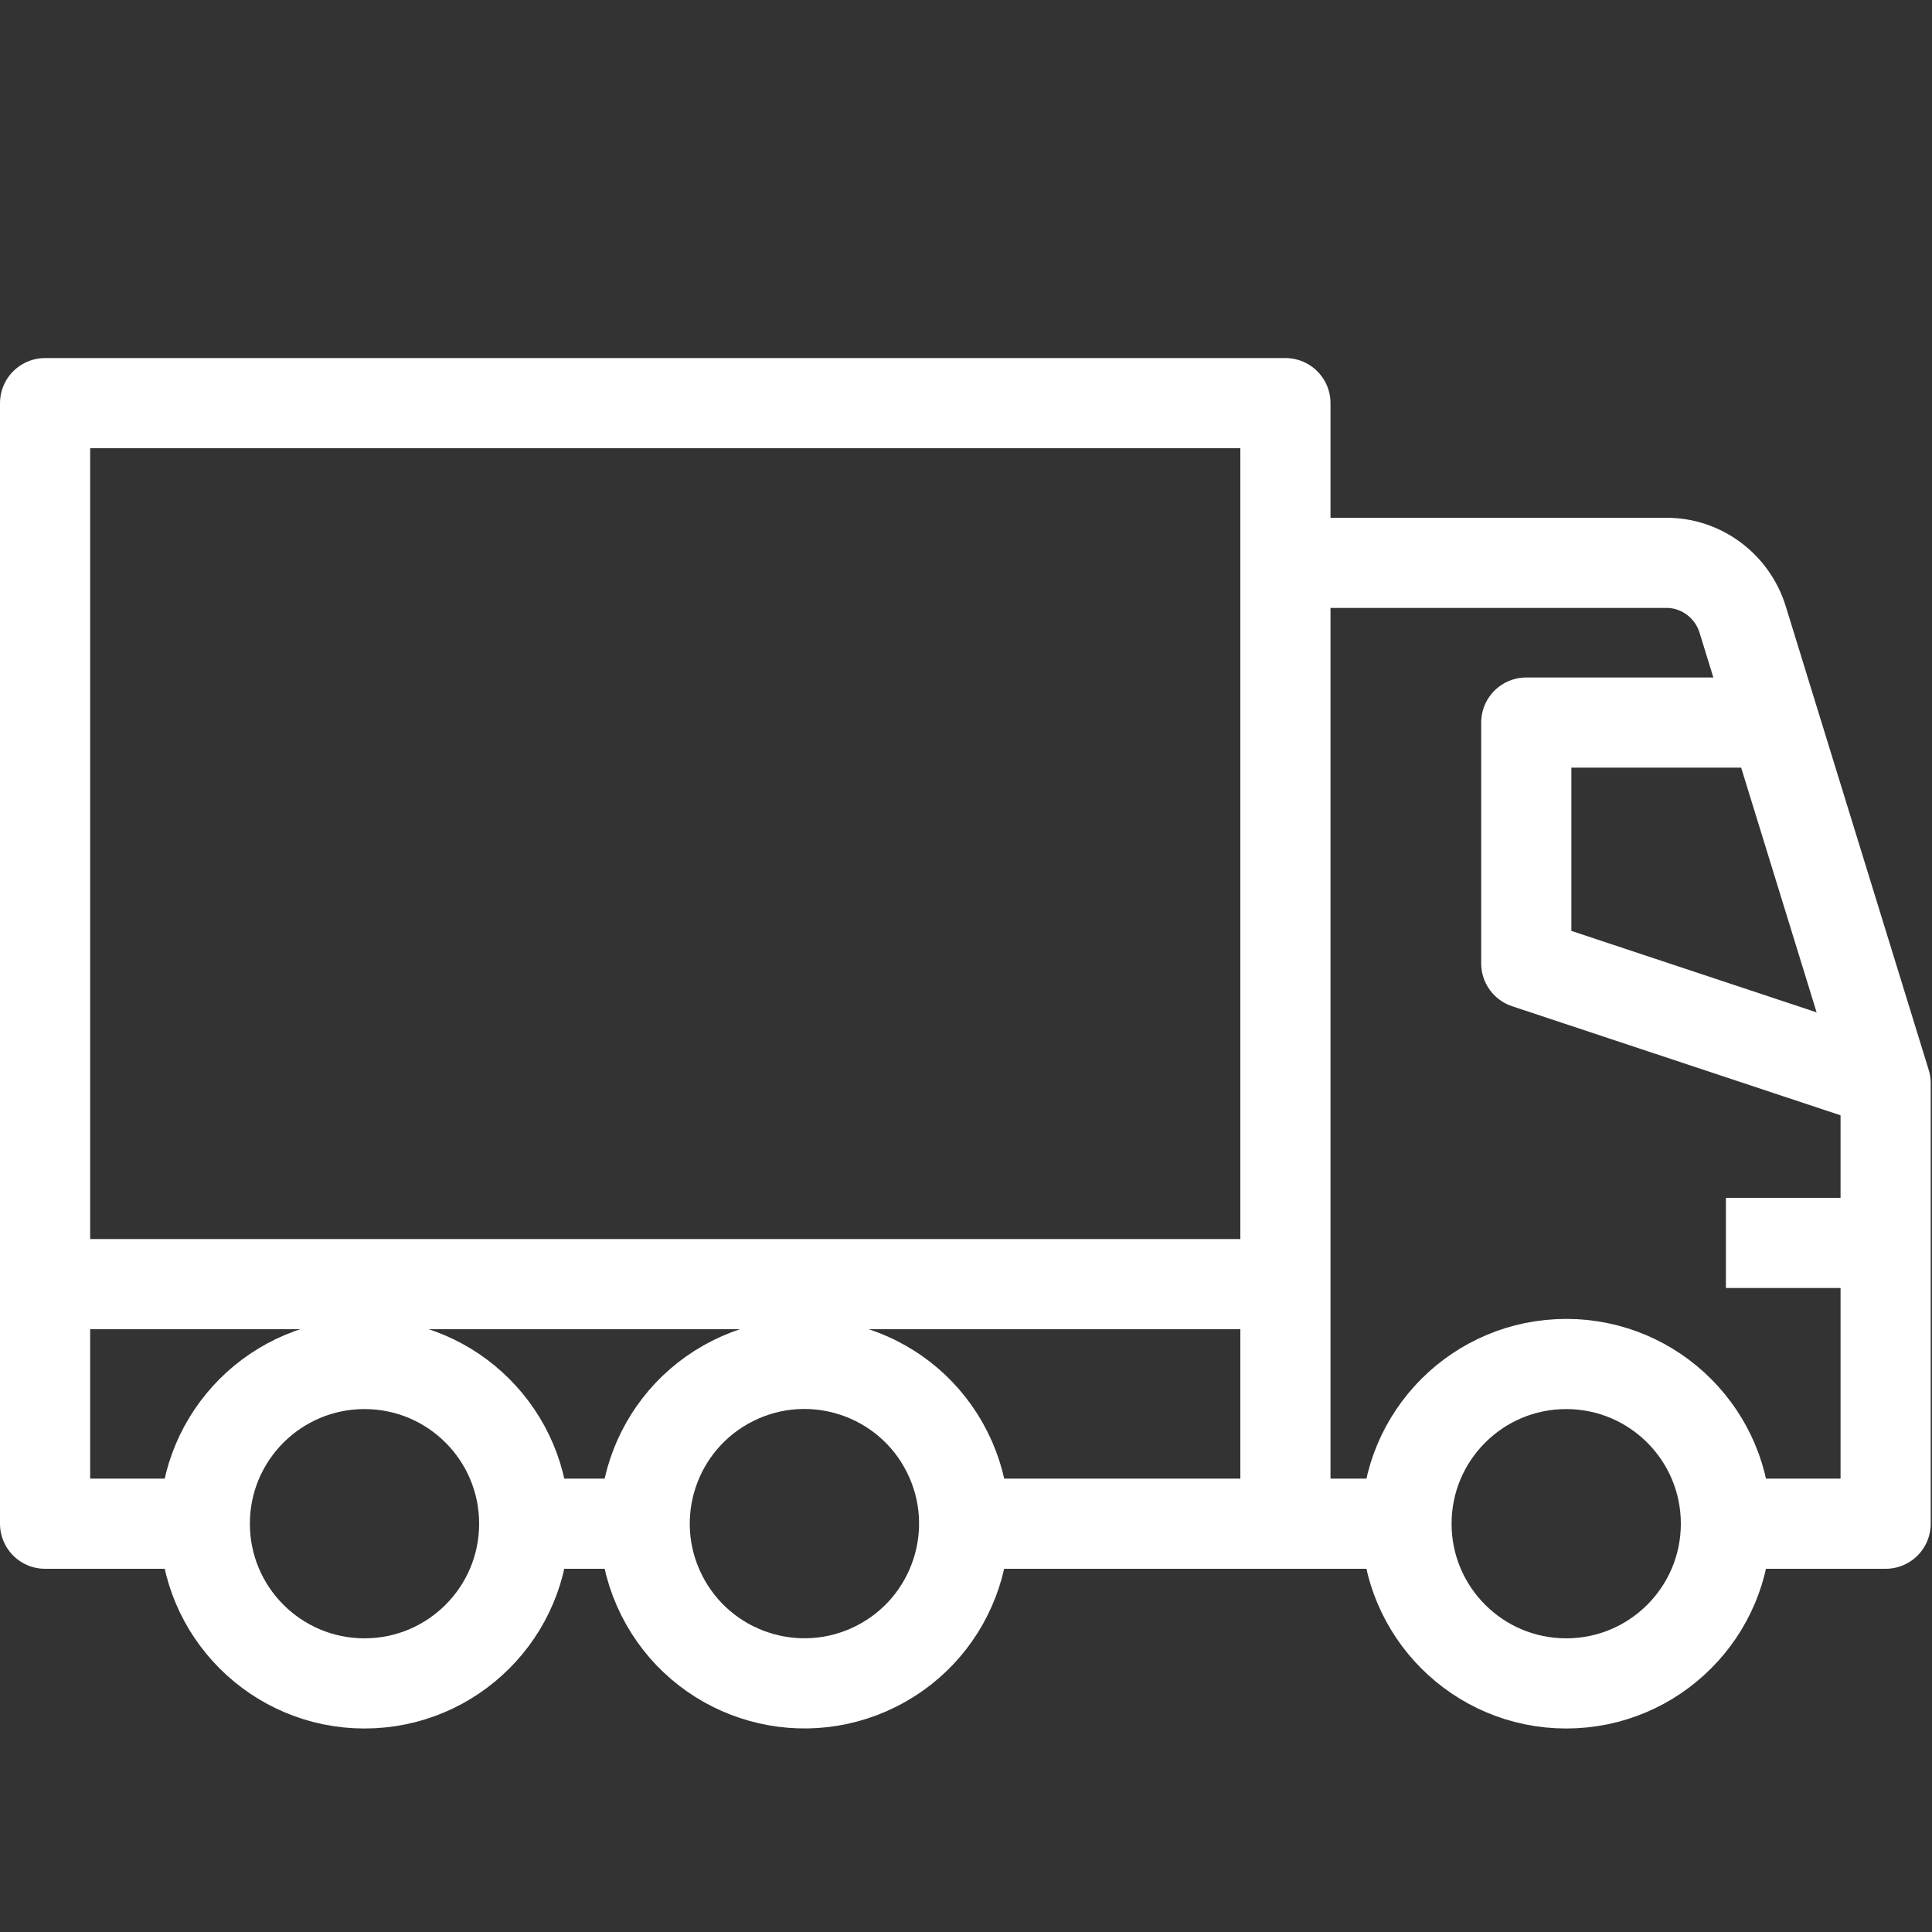
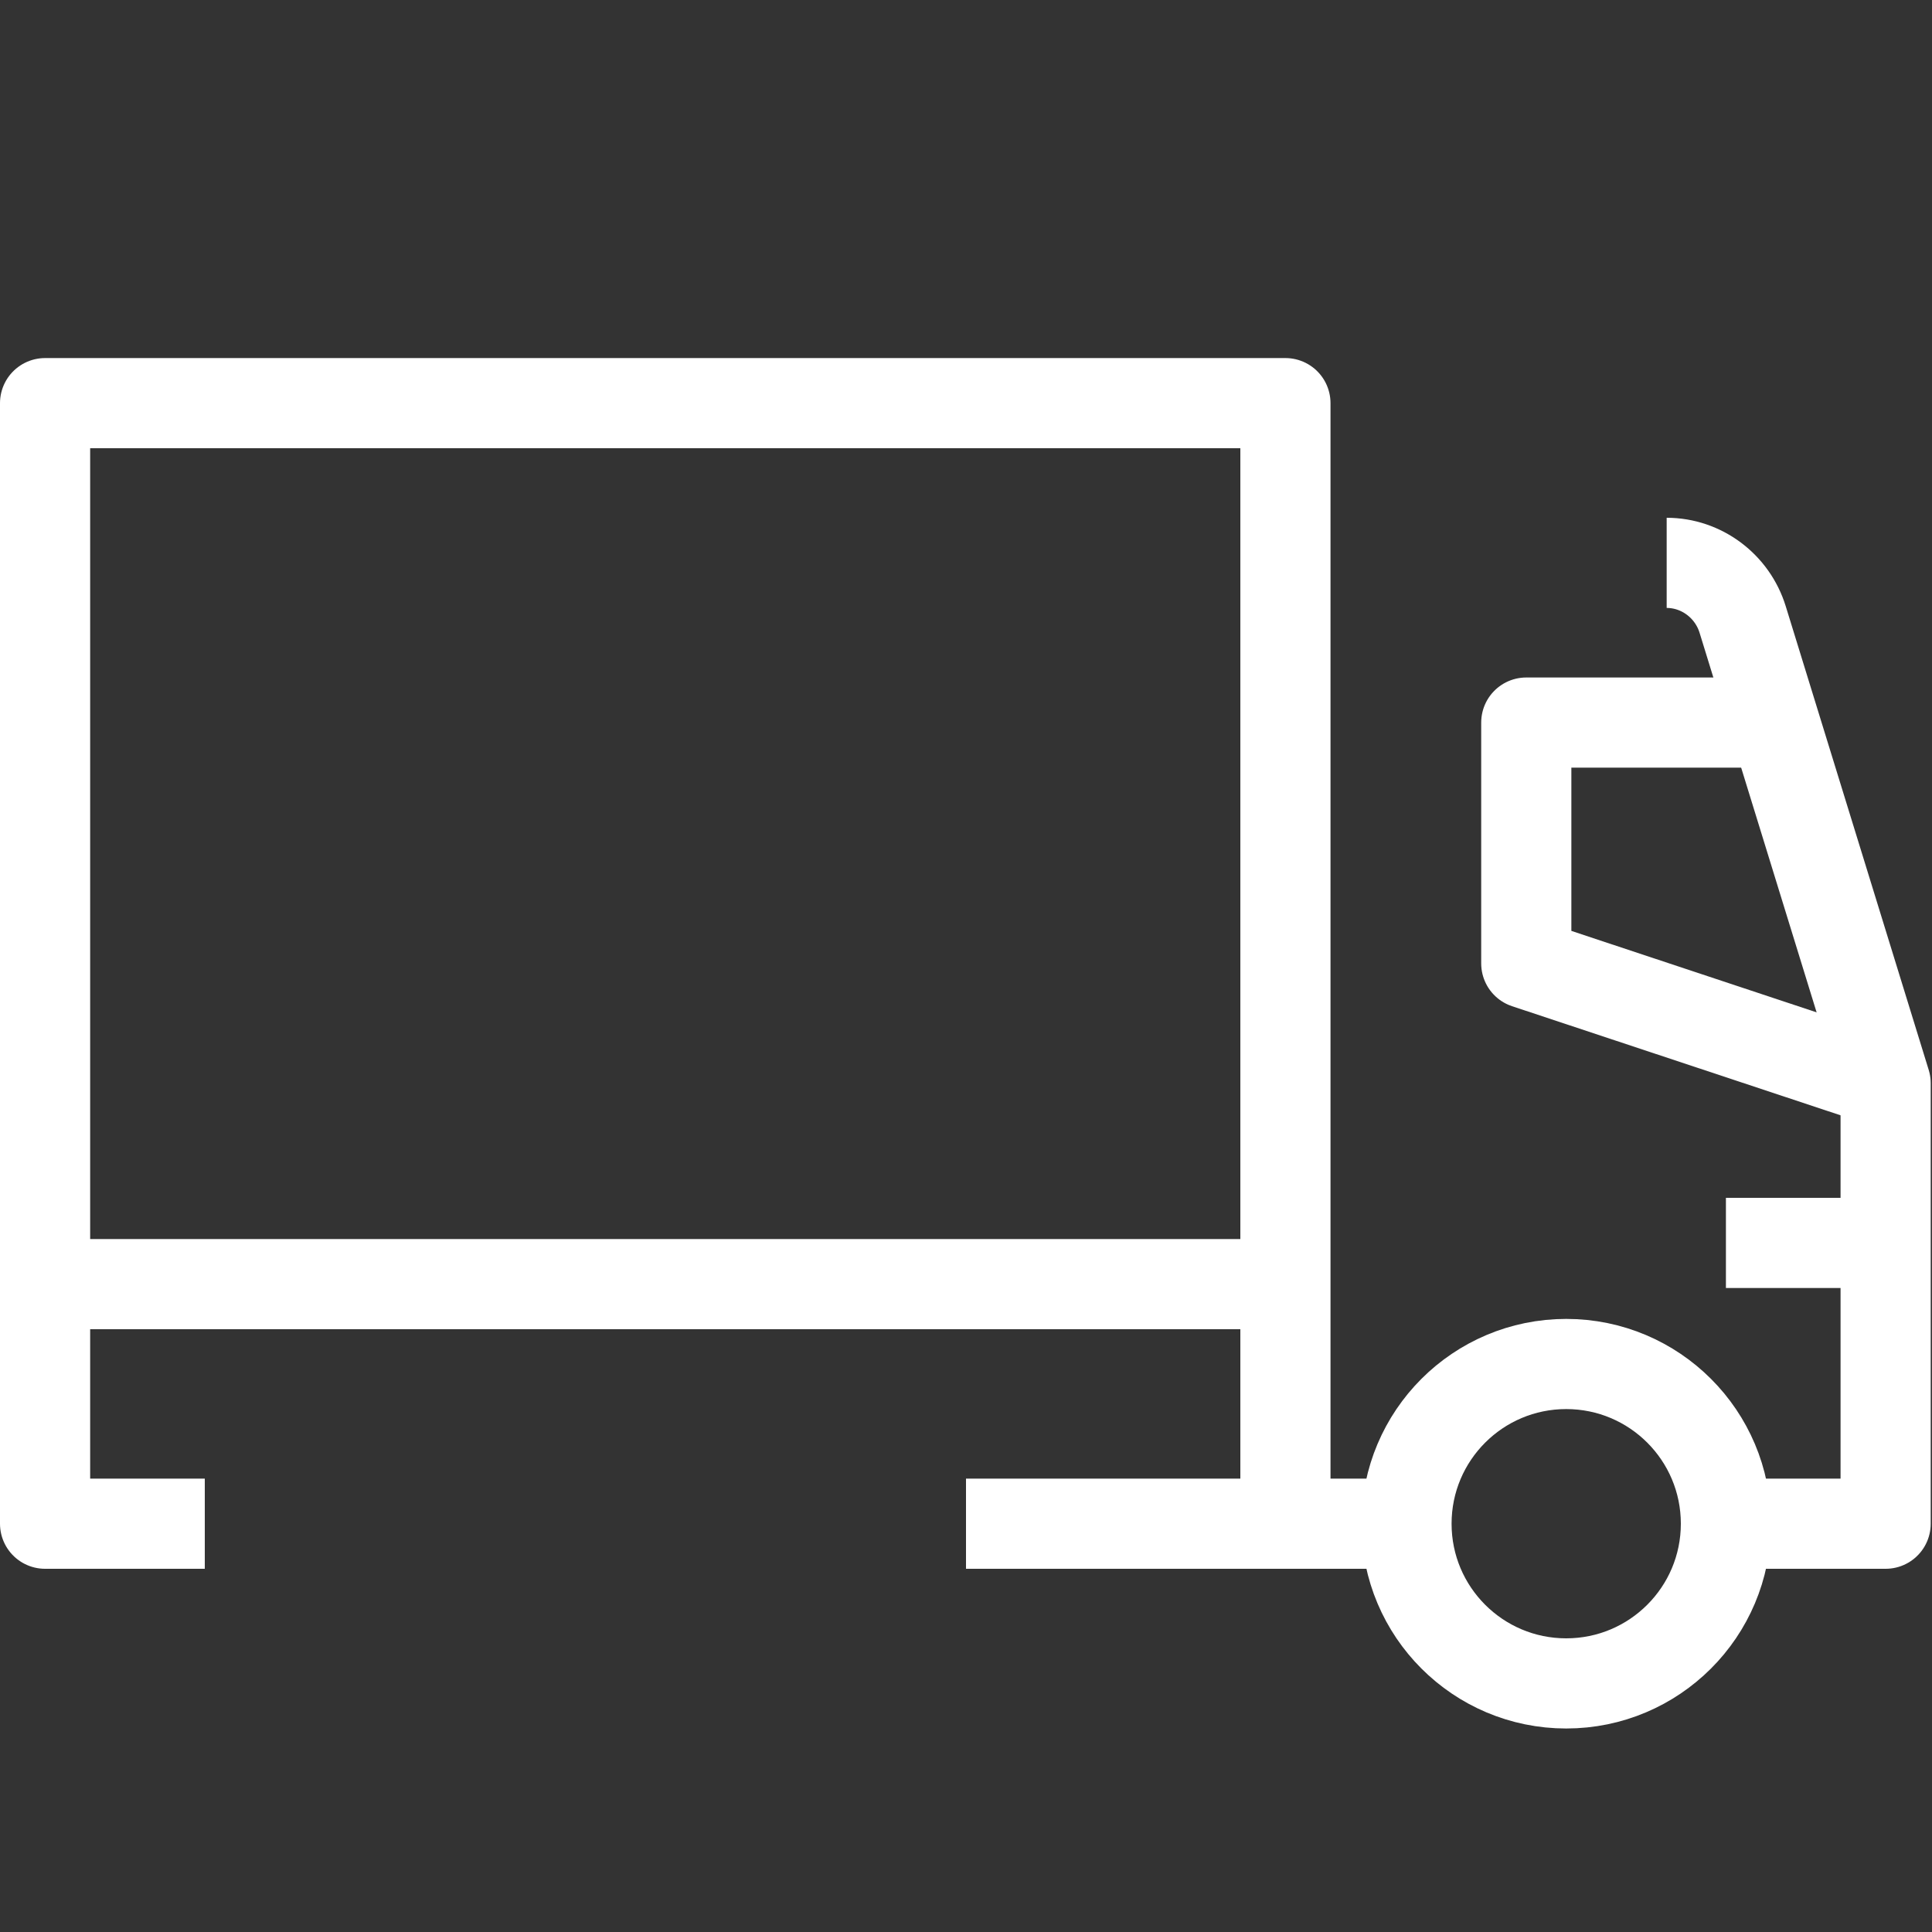
<svg xmlns="http://www.w3.org/2000/svg" id="a" data-name="Layer 1" width="150" height="150" viewBox="0 0 150 150">
  <rect x="0" y="0" width="150" height="150" fill="#333333" stroke="none" />
  <defs>
    <style>
      .b {
        fill: none;
        stroke: #fff;
        stroke-linejoin: round;
        stroke-width: 7px;
      }
    </style>
  </defs>
  <line class="b" x1="109.2" y1="118.3" x2="75" y2="118.3" />
  <line class="b" x1="134" y1="96.5" x2="146.5" y2="96.5" />
-   <line class="b" x1="50.1" y1="118.3" x2="40.8" y2="118.3" />
  <circle class="b" cx="121.6" cy="118.3" r="12.4" />
-   <circle class="b" cx="28.3" cy="118.3" r="12.4" />
-   <circle class="b" cx="62.5" cy="118.3" r="12.4" transform="translate(-46.4 40.5) rotate(-26.6)" />
-   <path class="b" d="m134,118.3h12.4v-34.2l-11.1-36c-.8-2.6-3.2-4.4-5.9-4.4h-29.6" />
+   <path class="b" d="m134,118.3h12.4v-34.2l-11.1-36c-.8-2.6-3.2-4.4-5.9-4.4" />
  <polyline class="b" points="146.5 84.1 118.5 74.8 118.5 56.1 137.2 56.1" />
  <polyline class="b" points="15.9 118.3 3.5 118.3 3.5 31.3 99.8 31.3 99.8 118.3" />
  <line class="b" x1="99.8" y1="99.7" x2="3.5" y2="99.7" />
</svg>